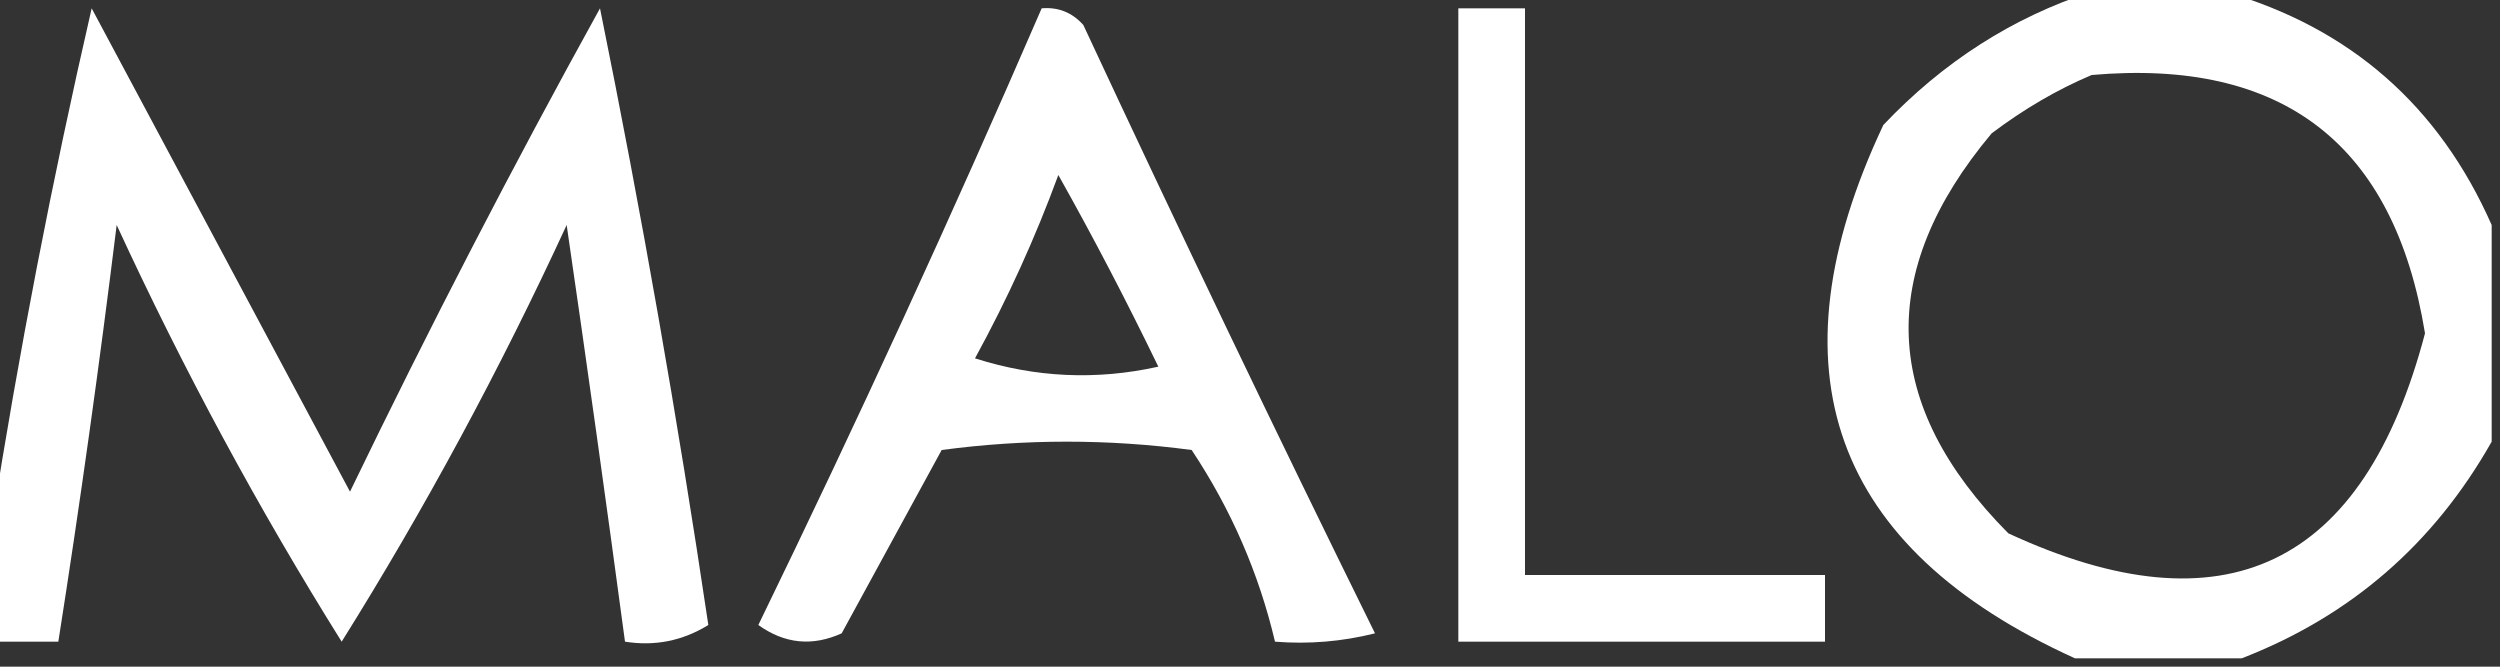
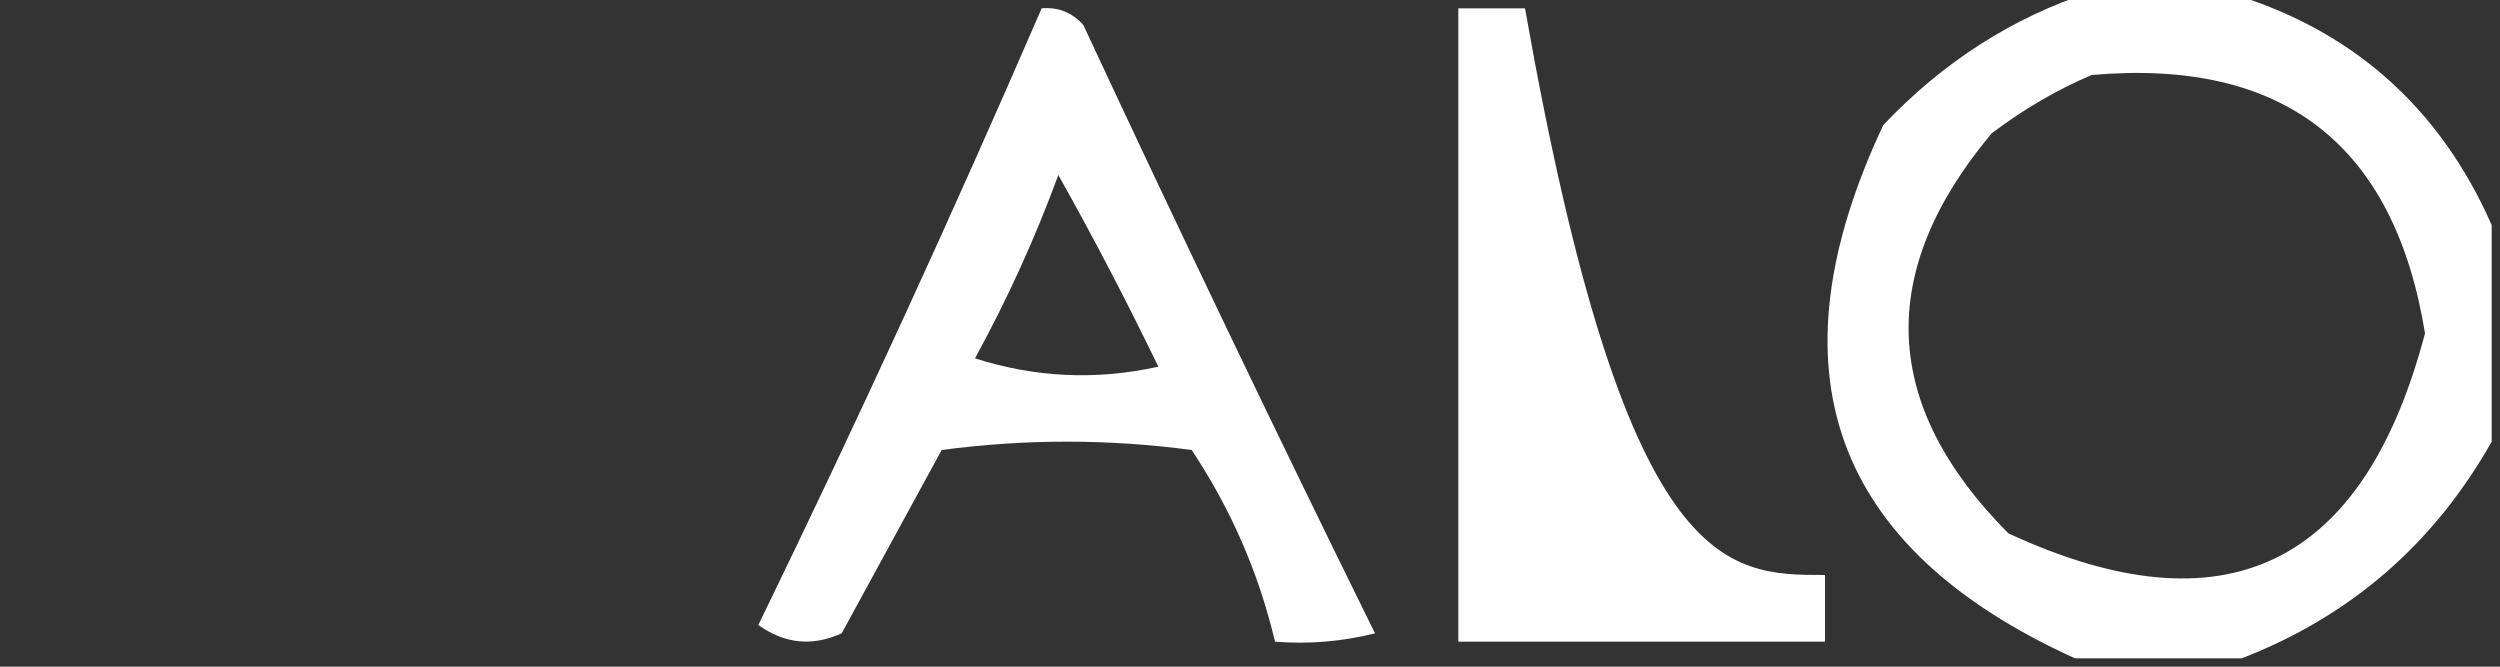
<svg xmlns="http://www.w3.org/2000/svg" version="1.1" width="150px" height="40px" style="shape-rendering:geometricPrecision; text-rendering:geometricPrecision; image-rendering:optimizeQuality; fill-rule:evenodd; clip-rule:evenodd">
  <rect width="100%" height="100%" fill="#333333" stroke="none" />
  <g>
    <path style="opacity:1" fill="#ffffff" d="M 125.5,-0.5 C 128.167,-0.5 130.833,-0.5 133.5,-0.5C 141.002,1.668 146.335,6.334 149.5,13.5C 149.5,17.833 149.5,22.167 149.5,26.5C 146.029,32.64 141.029,36.974 134.5,39.5C 131.167,39.5 127.833,39.5 124.5,39.5C 109.901,32.878 106.067,22.211 113,7.5C 116.586,3.714 120.753,1.047 125.5,-0.5 Z M 125.5,4.5 C 136.989,3.493 143.656,8.66 145.5,20C 141.813,34.012 133.479,38.012 120.5,32C 112.869,24.315 112.536,16.315 119.5,8C 121.432,6.542 123.432,5.375 125.5,4.5 Z" />
  </g>
  <g>
-     <path style="opacity:1" fill="#ffffff" d="M -0.5,38.5 C -0.5,36.167 -0.5,33.833 -0.5,31.5C 1.121,21.18 3.121,10.847 5.5,0.5C 10.667,10.167 15.833,19.833 21,29.5C 25.745,19.676 30.745,10.01 36,0.5C 38.49,12.762 40.657,25.095 42.5,37.5C 40.955,38.452 39.288,38.785 37.5,38.5C 36.382,30.17 35.215,21.837 34,13.5C 29.992,22.187 25.492,30.52 20.5,38.5C 15.508,30.52 11.008,22.187 7,13.5C 5.971,21.866 4.805,30.199 3.5,38.5C 2.167,38.5 0.833,38.5 -0.5,38.5 Z" />
-   </g>
+     </g>
  <g>
    <path style="opacity:1" fill="#ffffff" d="M 62.5,0.5 C 63.496,0.414 64.329,0.748 65,1.5C 70.705,13.743 76.538,25.91 82.5,38C 80.527,38.495 78.527,38.662 76.5,38.5C 75.531,34.392 73.864,30.559 71.5,27C 66.5,26.333 61.5,26.333 56.5,27C 54.5,30.667 52.5,34.333 50.5,38C 48.741,38.797 47.075,38.631 45.5,37.5C 51.452,25.265 57.119,12.931 62.5,0.5 Z M 63.5,10.5 C 65.581,14.201 67.581,18.035 69.5,22C 65.789,22.825 62.122,22.659 58.5,21.5C 60.453,17.931 62.119,14.264 63.5,10.5 Z" />
  </g>
  <g>
-     <path style="opacity:1" fill="#ffffff" d="M 87.5,0.5 C 88.833,0.5 90.167,0.5 91.5,0.5C 91.5,11.833 91.5,23.167 91.5,34.5C 97.5,34.5 103.5,34.5 109.5,34.5C 109.5,35.833 109.5,37.167 109.5,38.5C 102.167,38.5 94.833,38.5 87.5,38.5C 87.5,25.833 87.5,13.167 87.5,0.5 Z" />
+     <path style="opacity:1" fill="#ffffff" d="M 87.5,0.5 C 88.833,0.5 90.167,0.5 91.5,0.5C 97.5,34.5 103.5,34.5 109.5,34.5C 109.5,35.833 109.5,37.167 109.5,38.5C 102.167,38.5 94.833,38.5 87.5,38.5C 87.5,25.833 87.5,13.167 87.5,0.5 Z" />
  </g>
</svg>